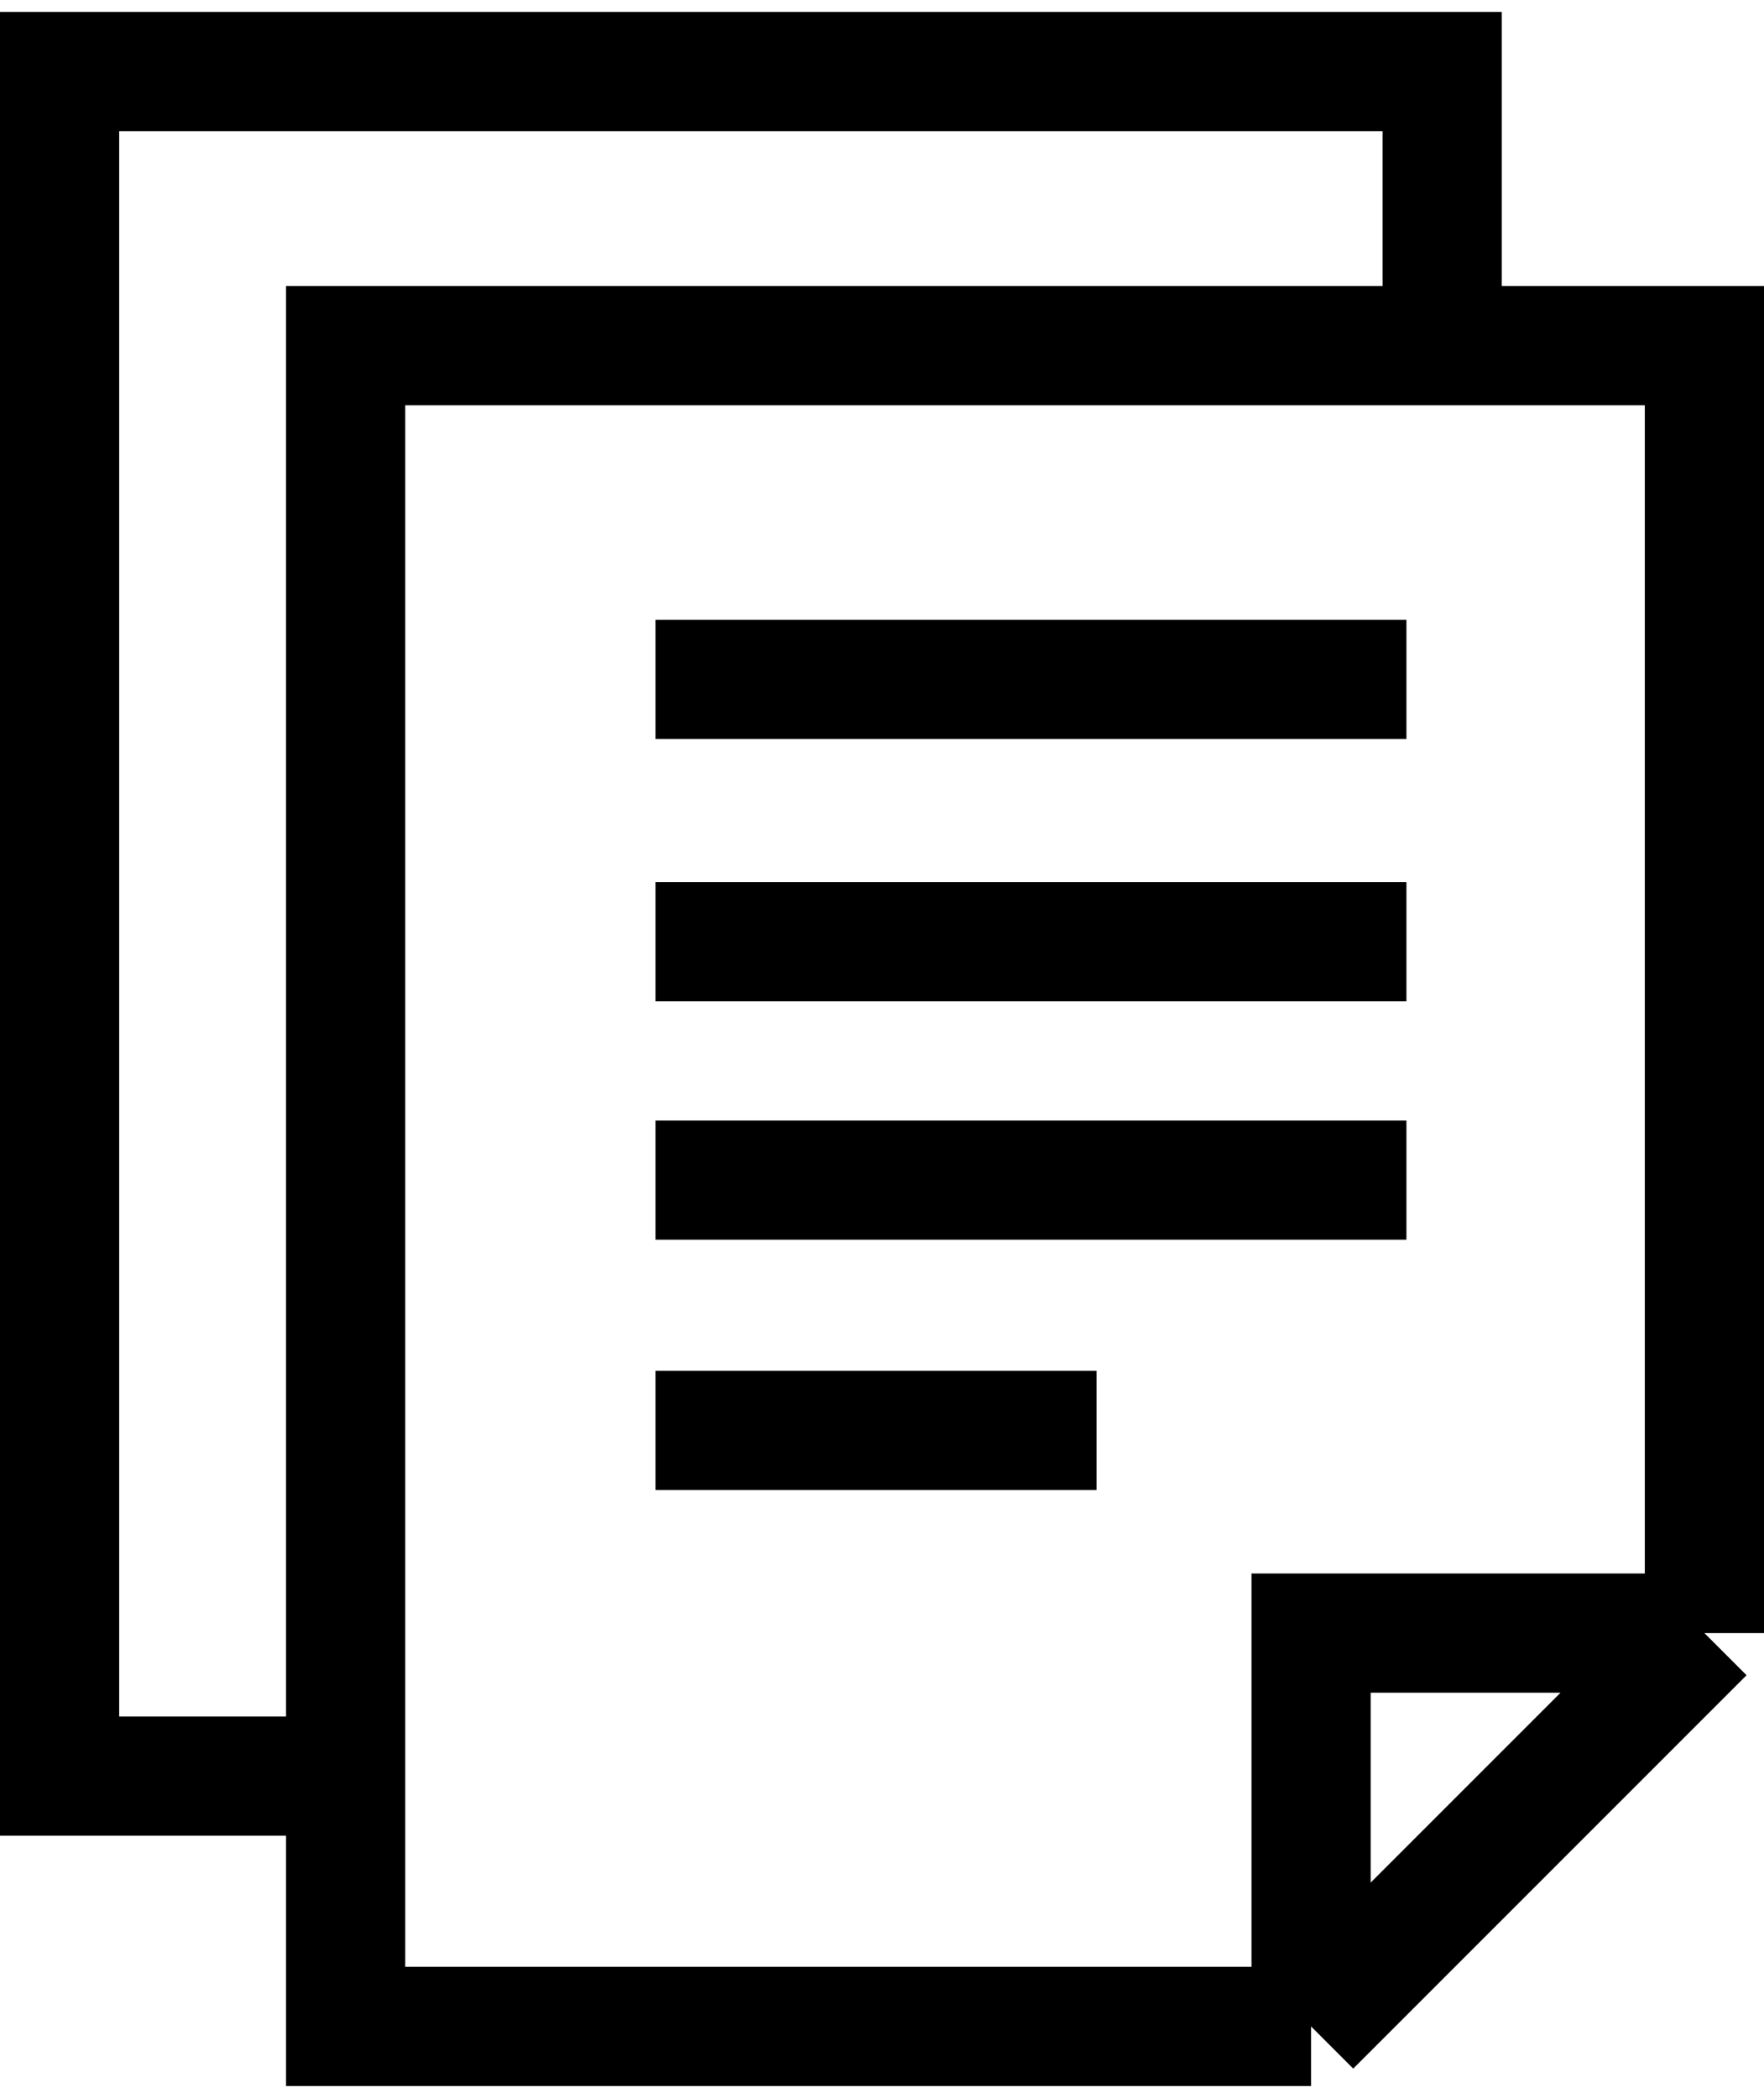
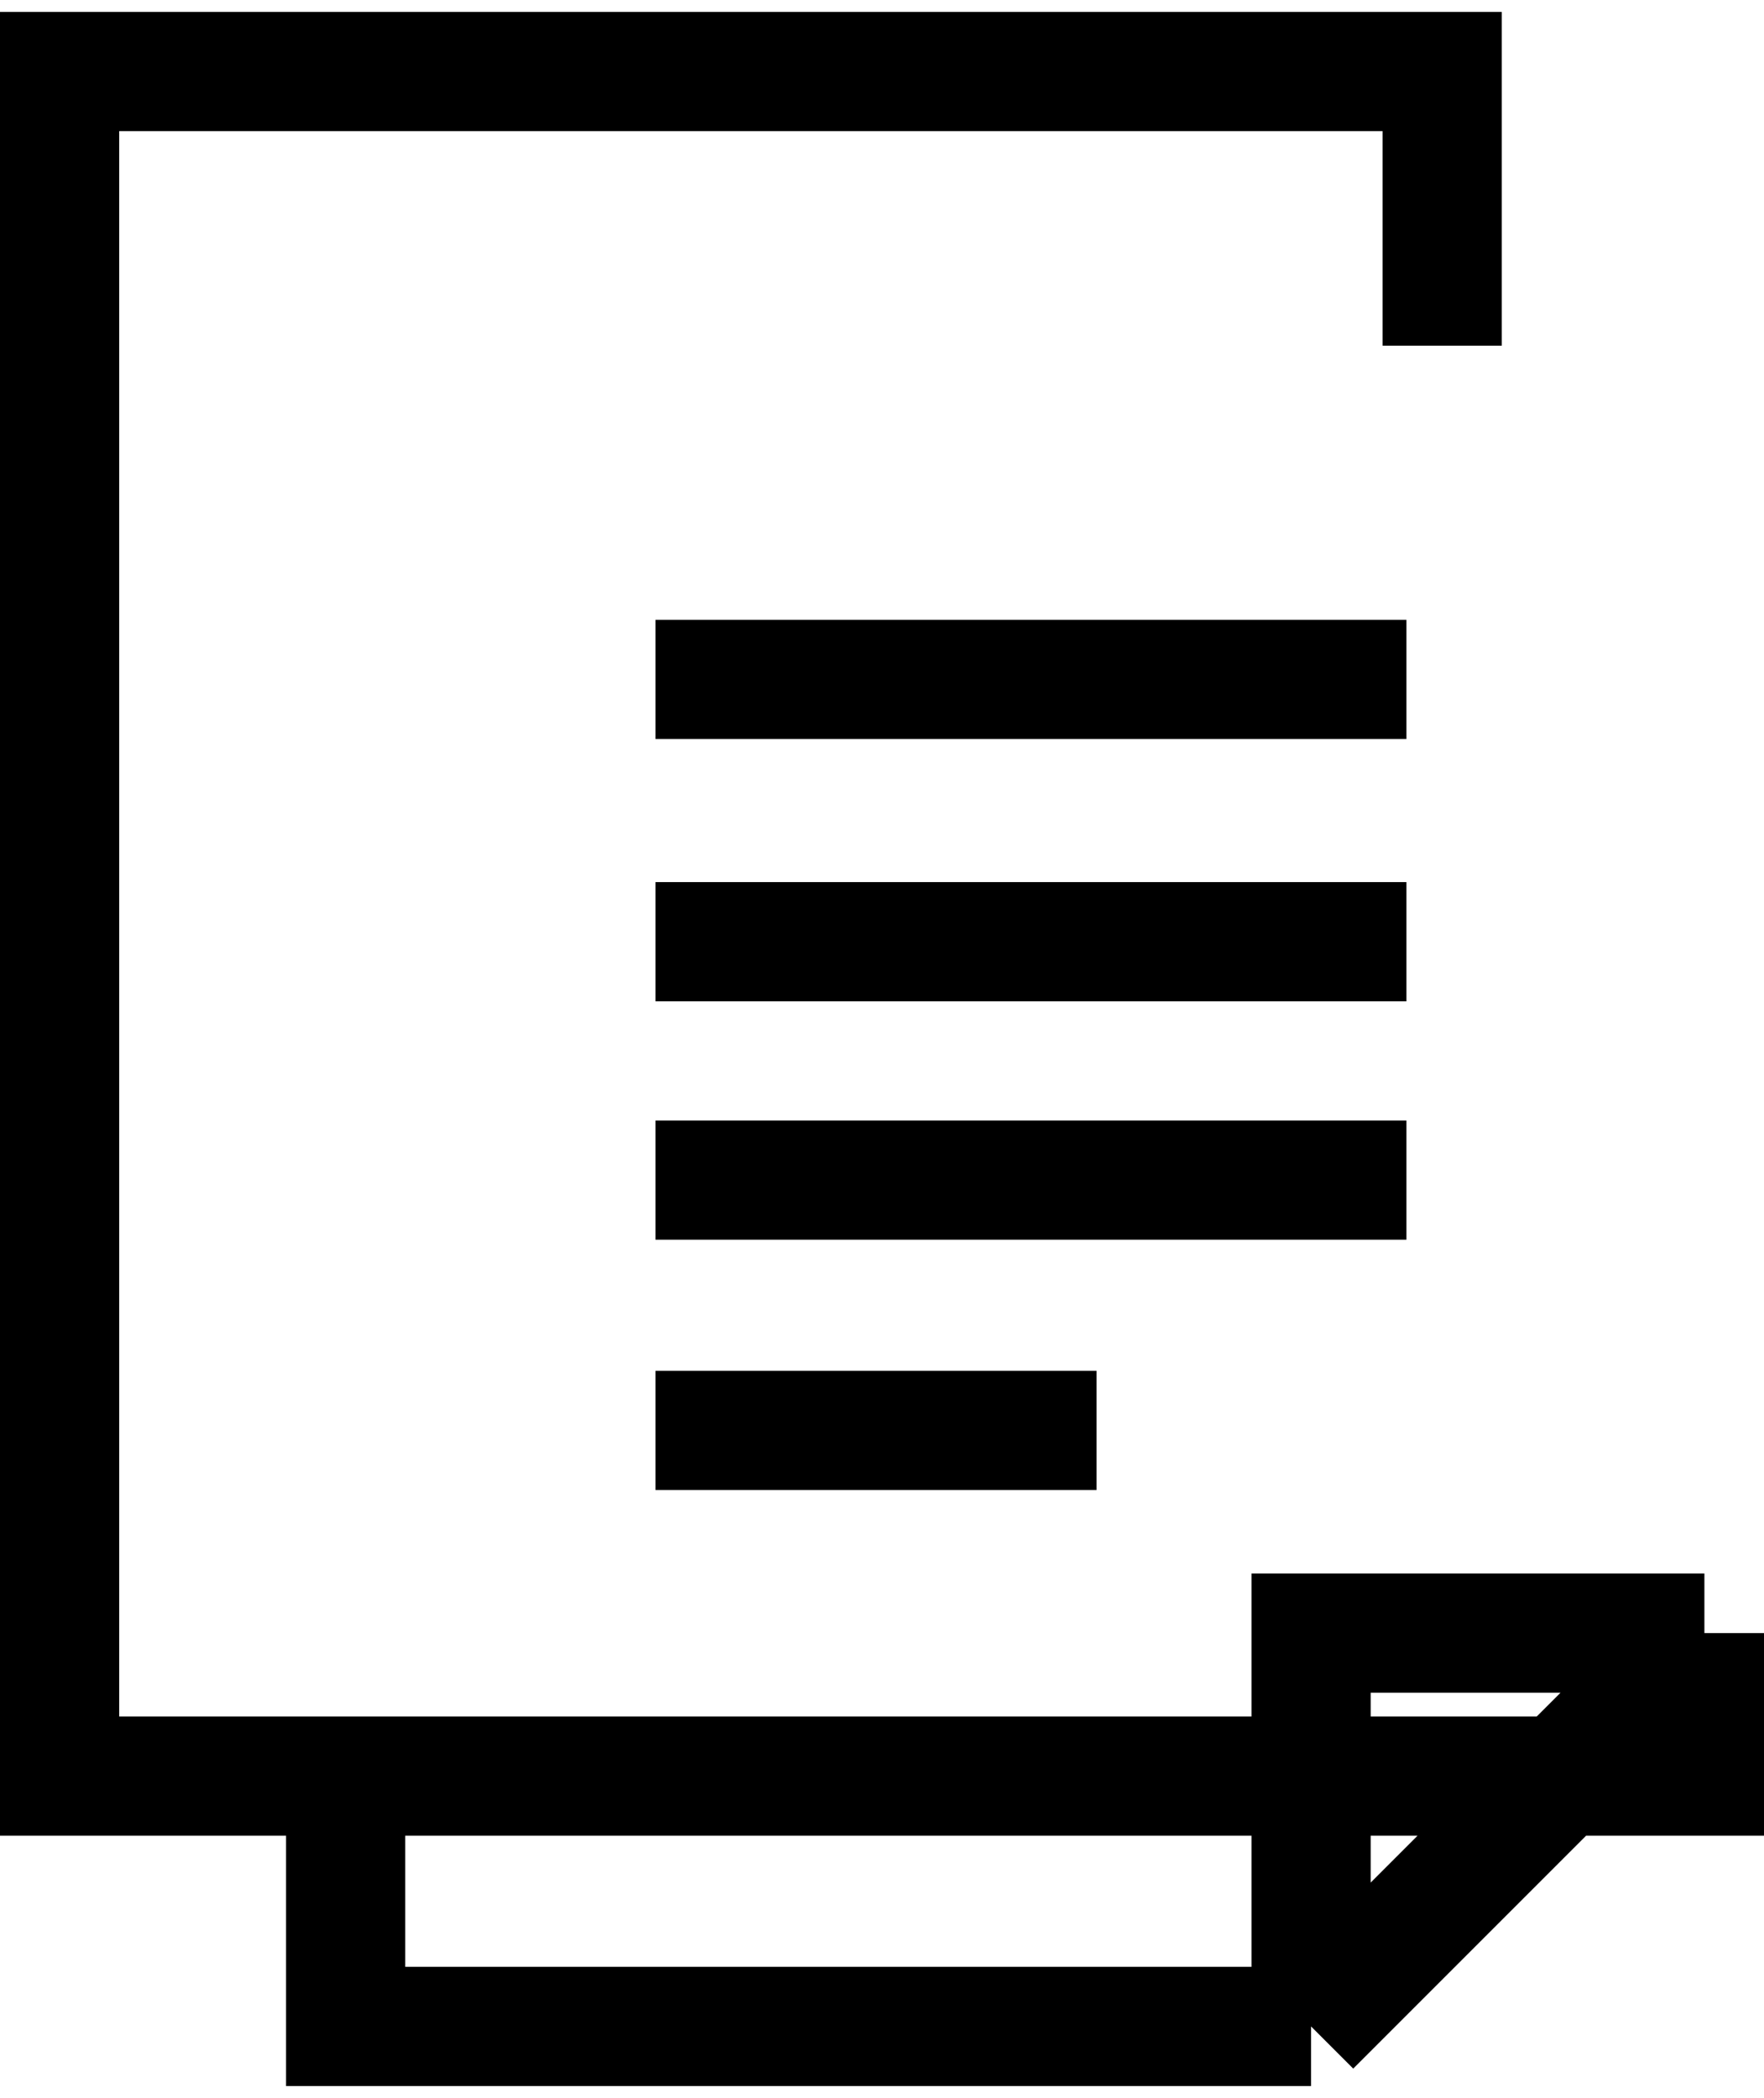
<svg xmlns="http://www.w3.org/2000/svg" width="74" height="88" viewBox="0 0 74 88" fill="none">
-   <path d="M60.5 14.5V3H2.5V74.5H14.5M14.5 74.5V14.5H71.5V68.5M14.5 74.5V85H55M71.5 68.5L55 85M71.5 68.5H55V85M27.5 60H46M27.5 49.5H59M27.5 39.5H59M27.5 28.5H59" stroke="black" stroke-width="5" />
+   <path d="M60.5 14.5V3H2.5V74.5H14.5M14.5 74.5H71.5V68.5M14.5 74.5V85H55M71.5 68.5L55 85M71.5 68.5H55V85M27.5 60H46M27.5 49.5H59M27.5 39.5H59M27.5 28.5H59" stroke="black" stroke-width="5" />
</svg>